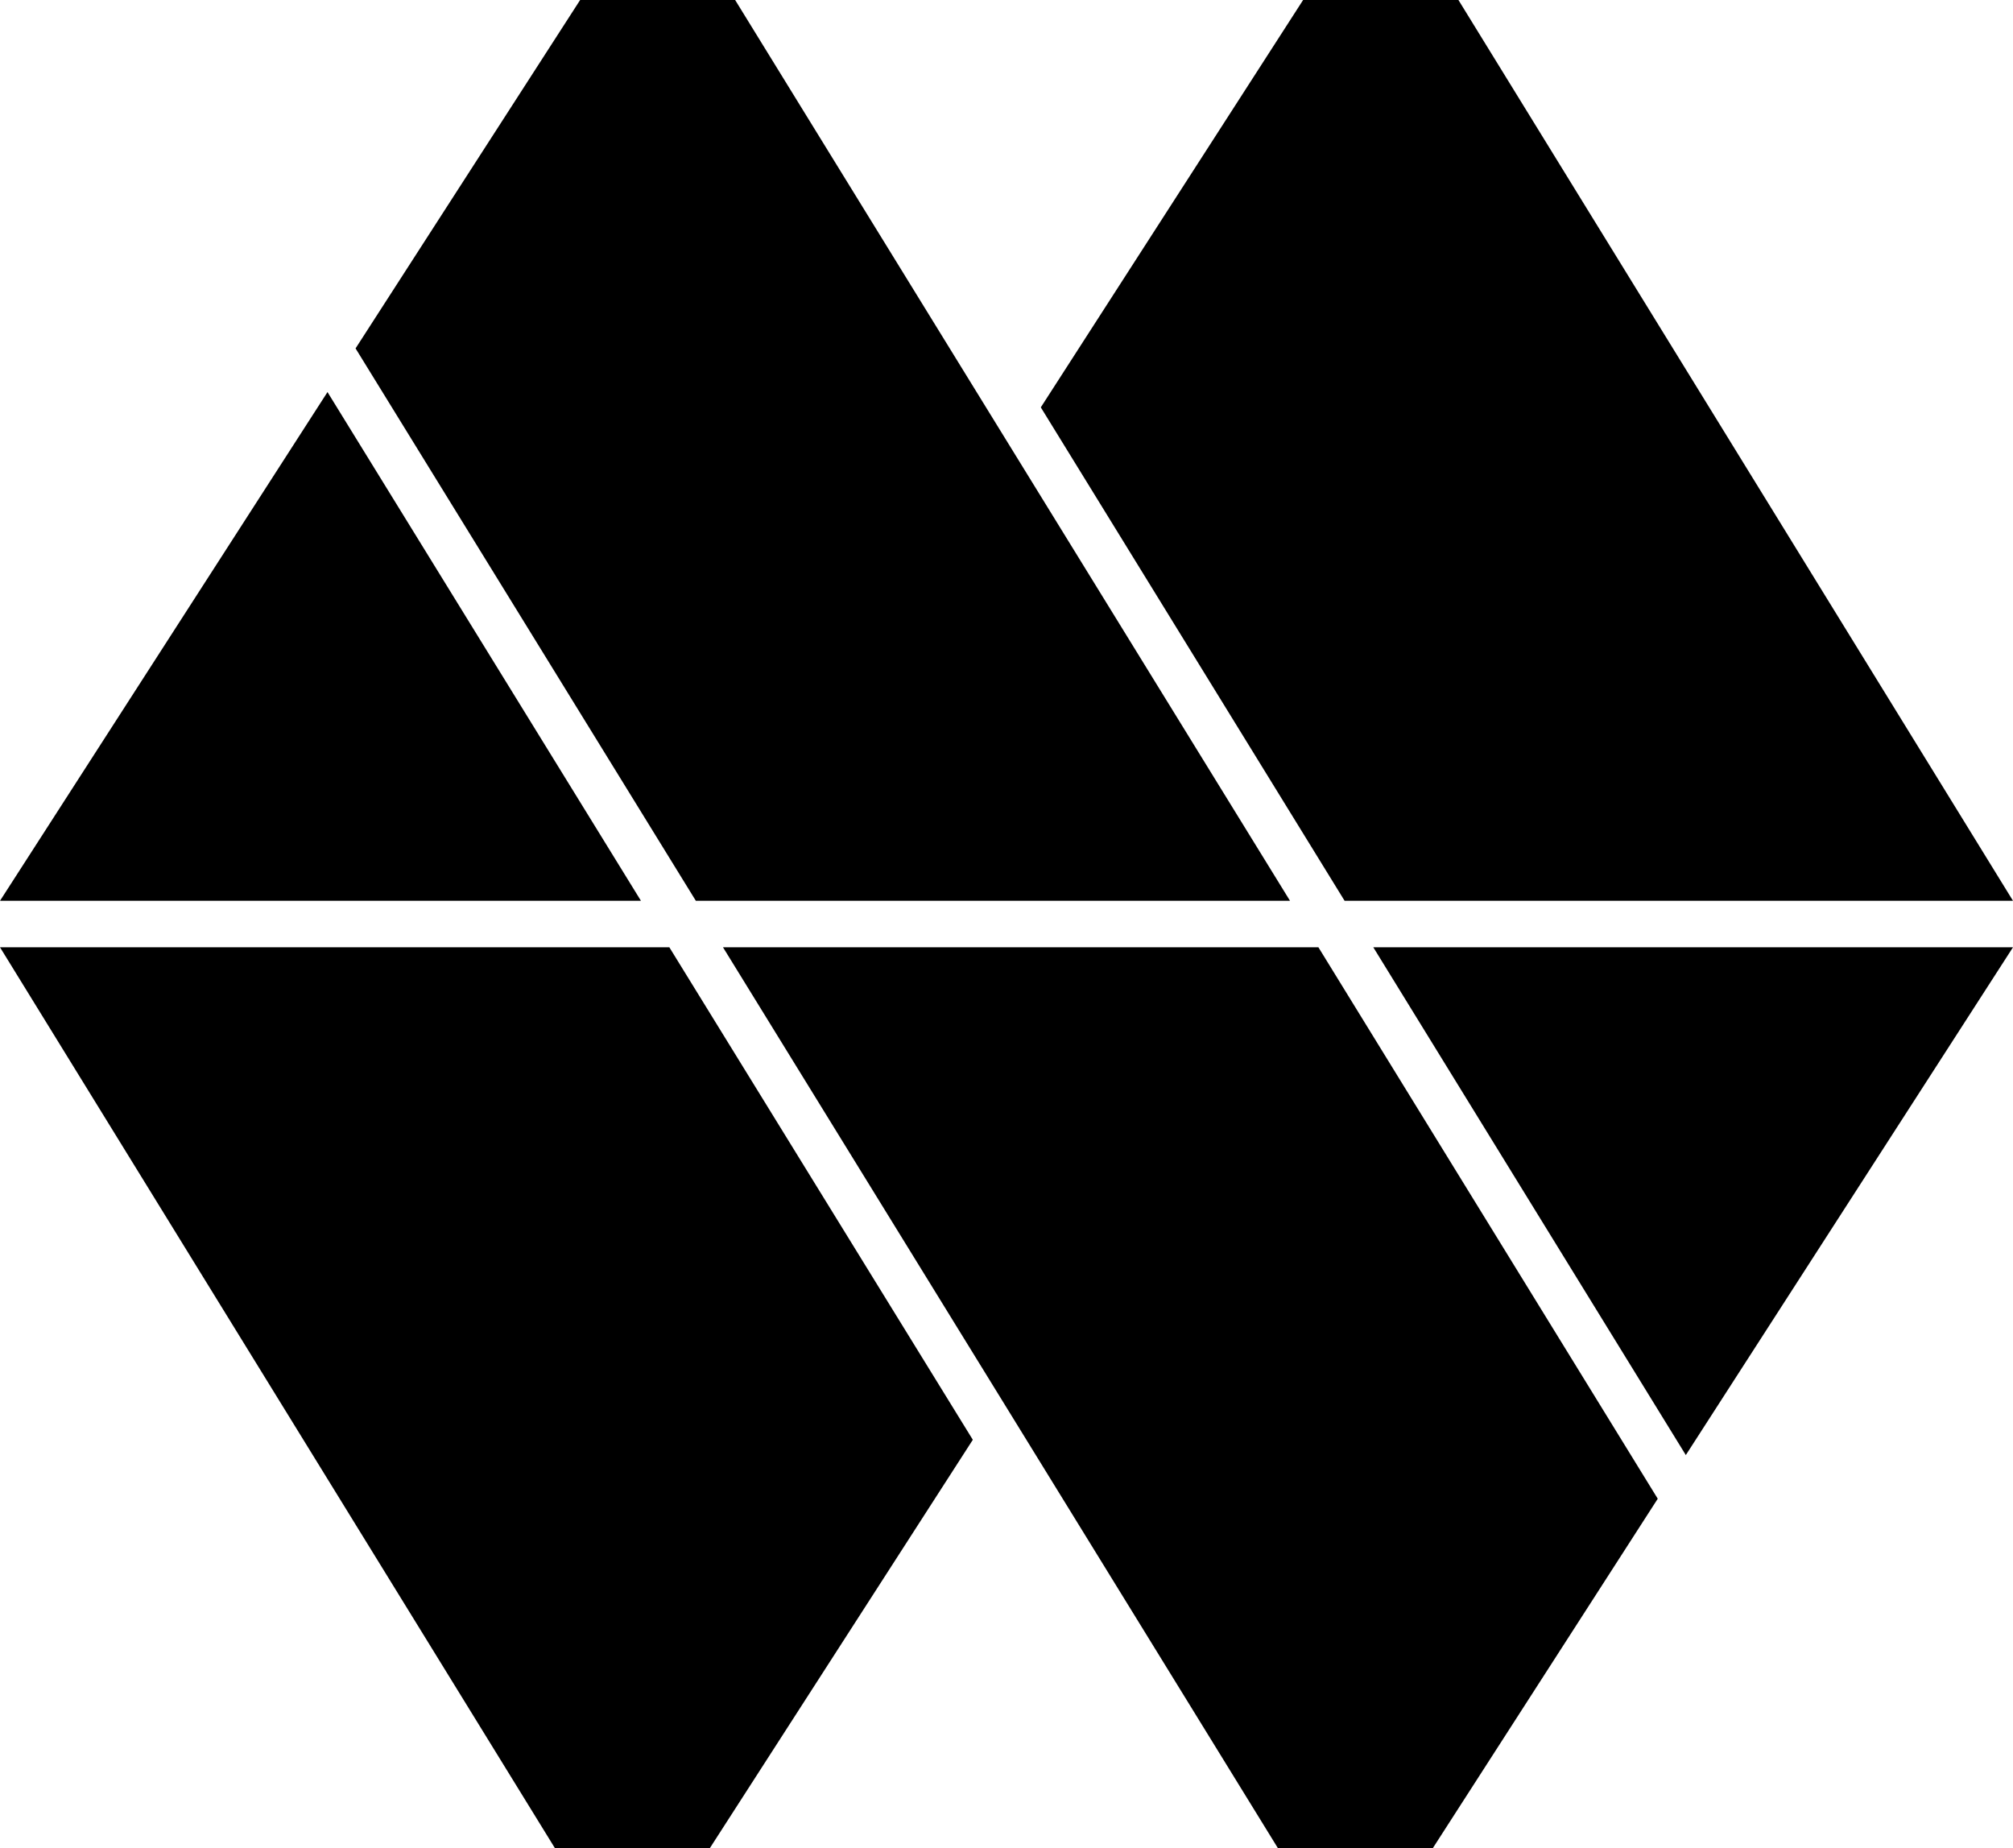
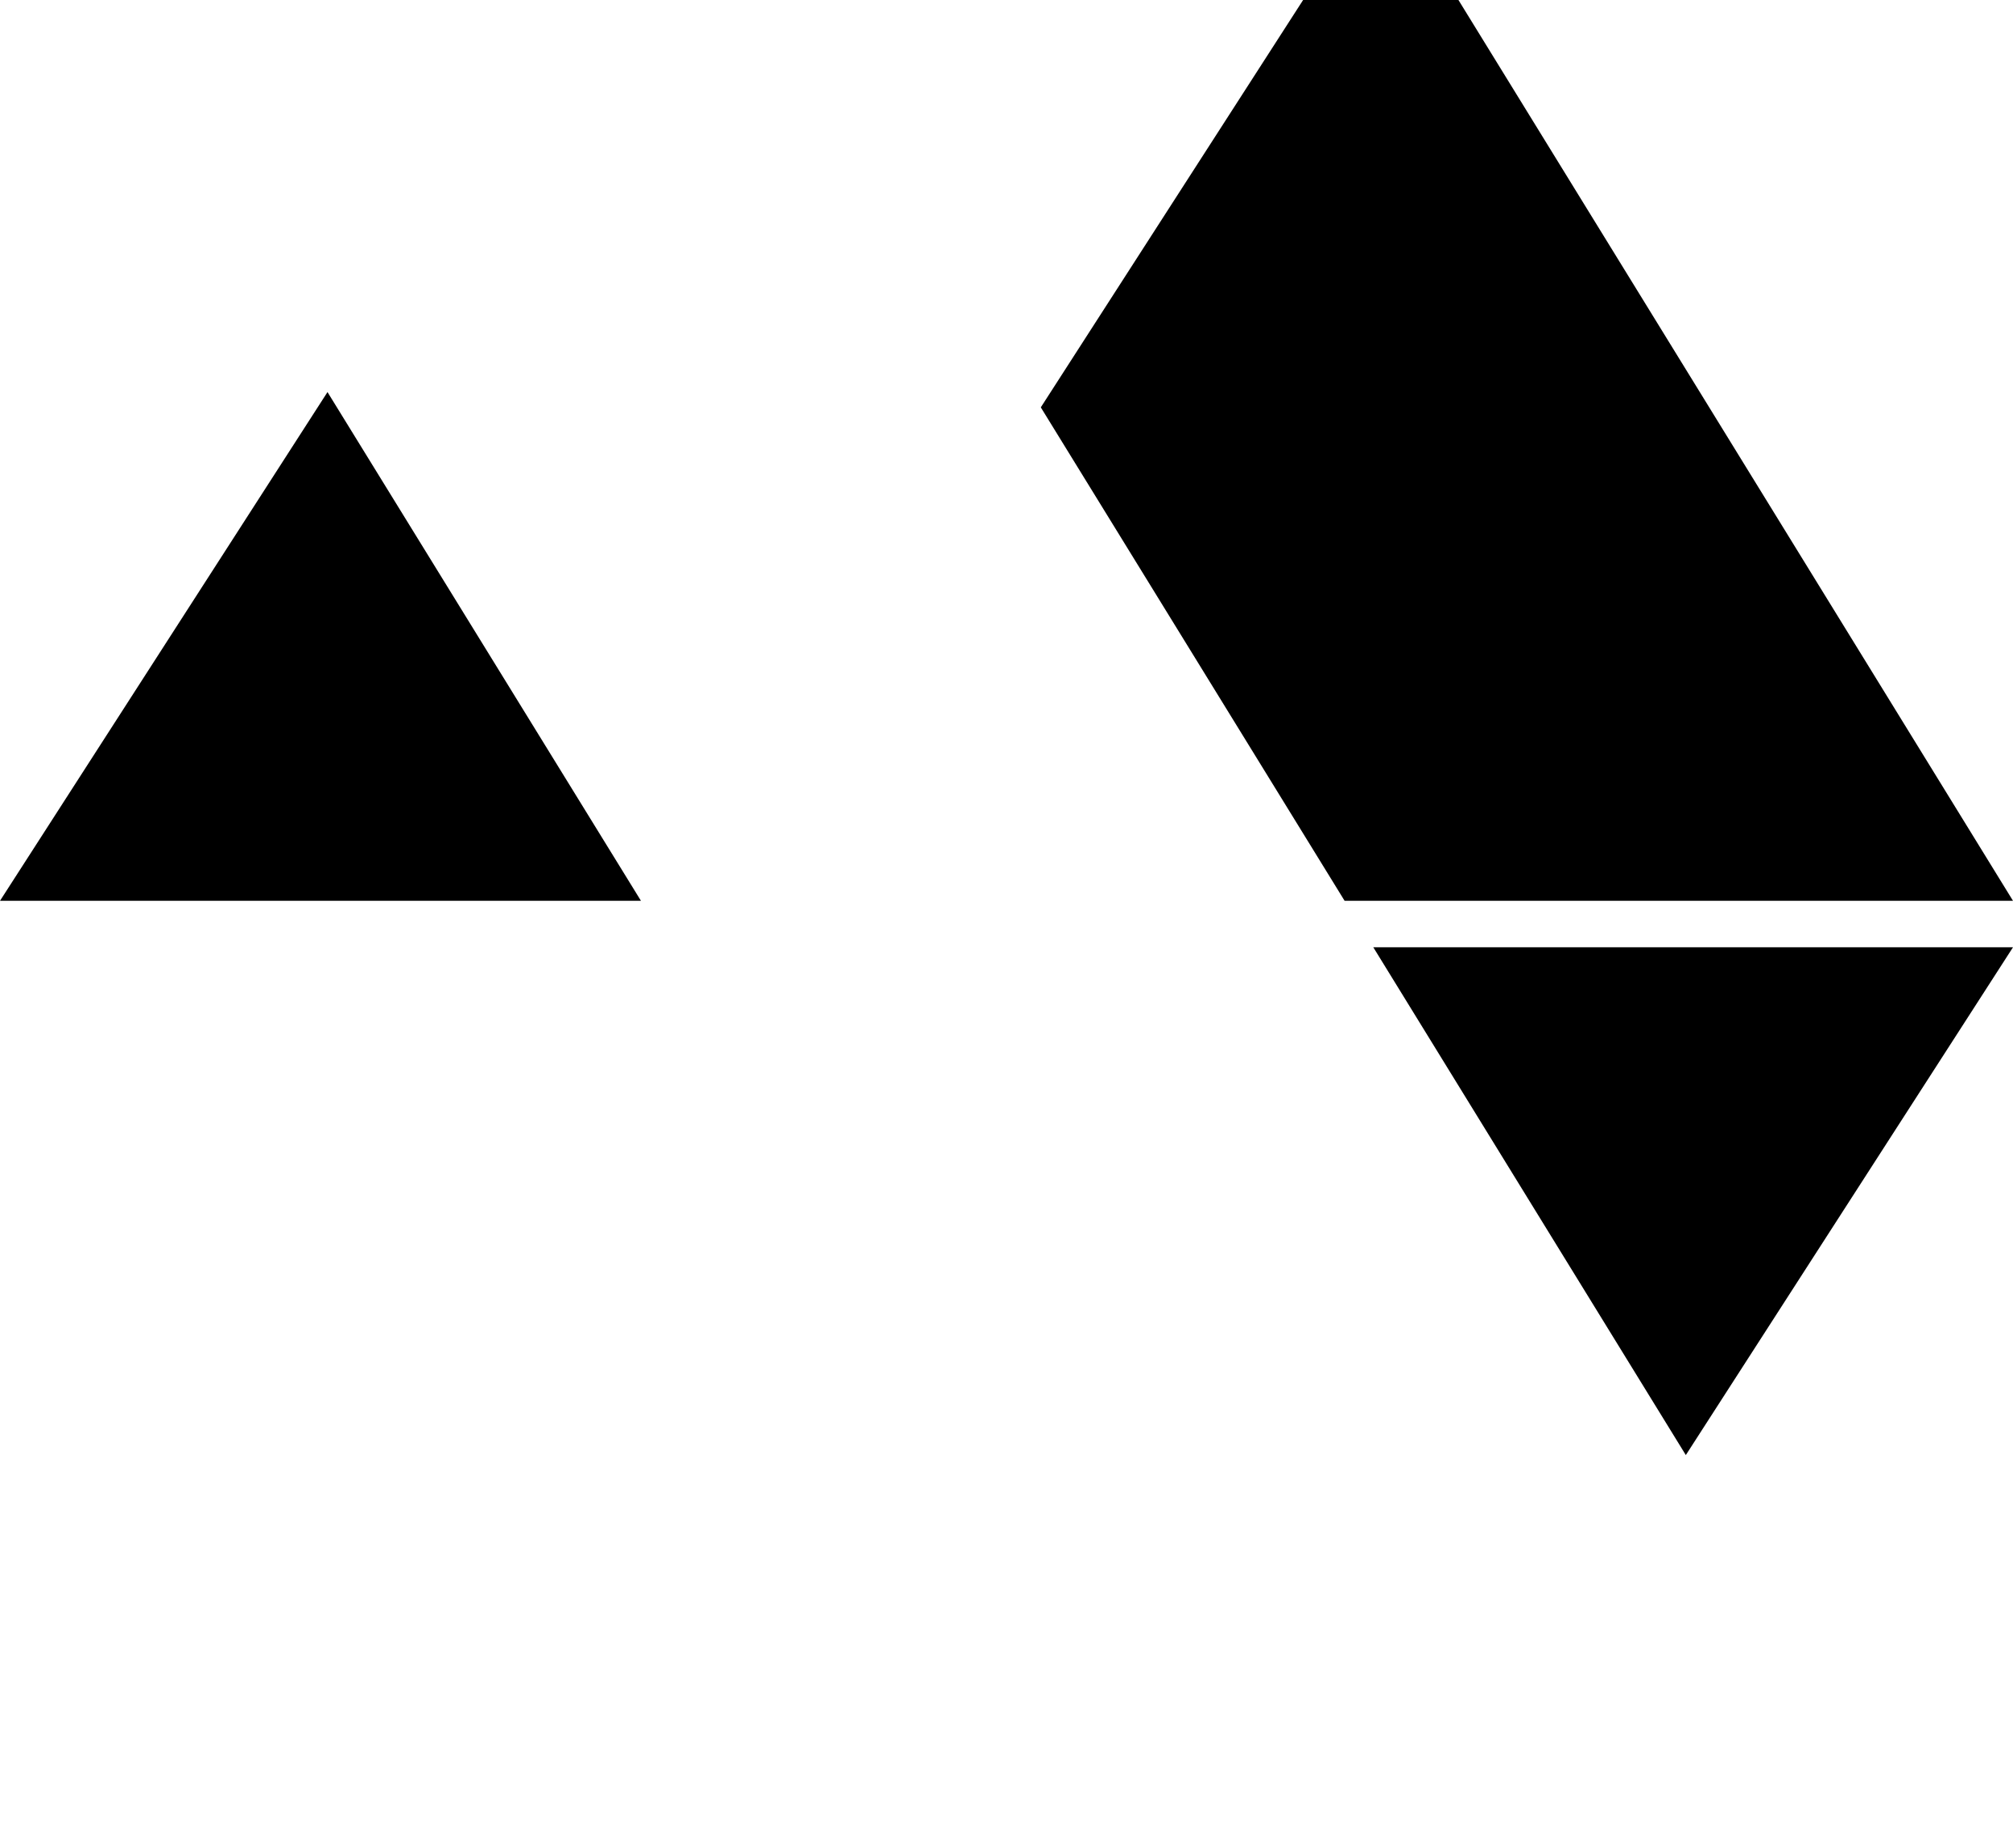
<svg xmlns="http://www.w3.org/2000/svg" viewBox="0 0 64.54 59.25">
  <polygon fill="oklch(51.48% 0.19 24.79)" points="10.5 12.57 20.55 28.88 0 28.88 10.5 12.57" />
-   <polygon fill="oklch(51.48% 0.19 24.79)" points="41.36 28.88 22.31 28.88 11.4 11.17 18.6 0 23.57 0 32.47 14.45 41.36 28.88" />
  <polygon fill="oklch(51.48% 0.19 24.79)" points="64.54 28.88 43.11 28.88 33.37 13.06 41.78 0 46.76 0 64.54 28.88" />
  <polygon fill="oklch(28.4% 0.001 197.08)" points="64.54 30.37 54.05 46.65 44.03 30.37 64.54 30.37" />
-   <polygon fill="oklch(28.4% 0.001 197.08)" points="21.46 30.37 31.19 46.16 22.76 59.25 17.79 59.25 0 30.37 21.46 30.37" />
-   <polygon fill="oklch(28.4% 0.001 197.08)" points="53.15 48.05 45.94 59.25 40.97 59.25 32.07 44.8 23.18 30.37 42.27 30.37 53.15 48.05" />
</svg>